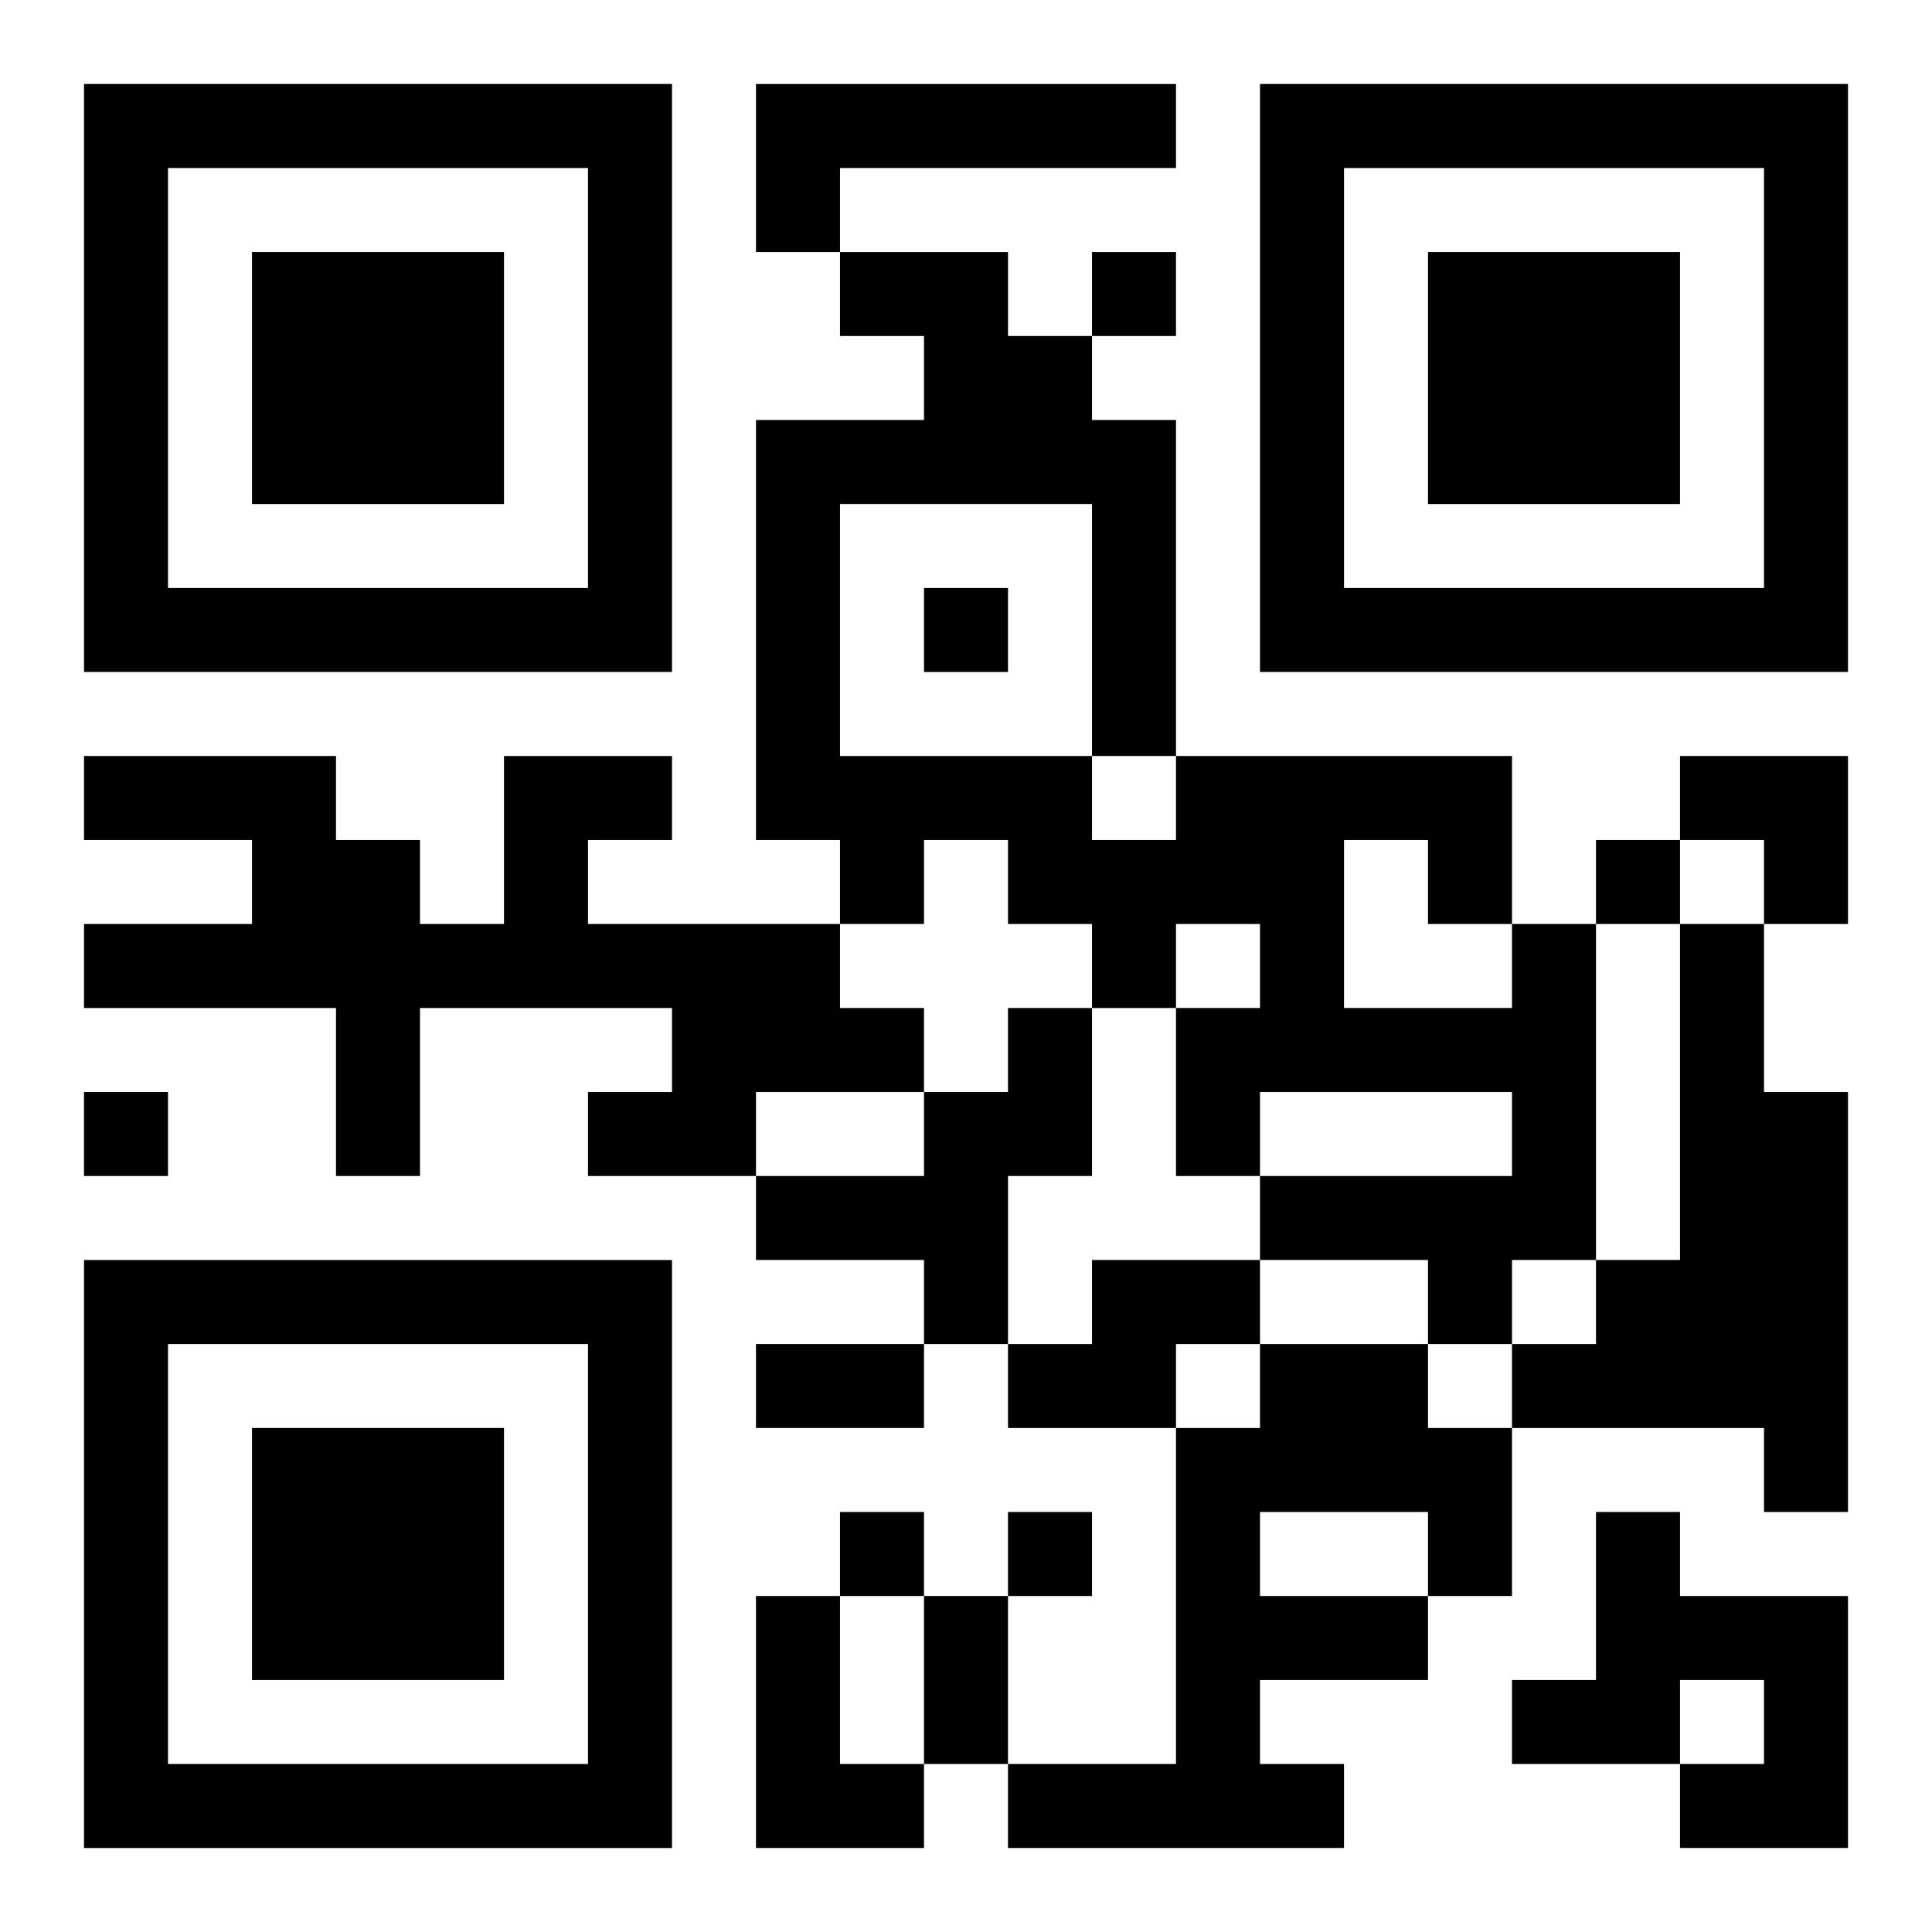
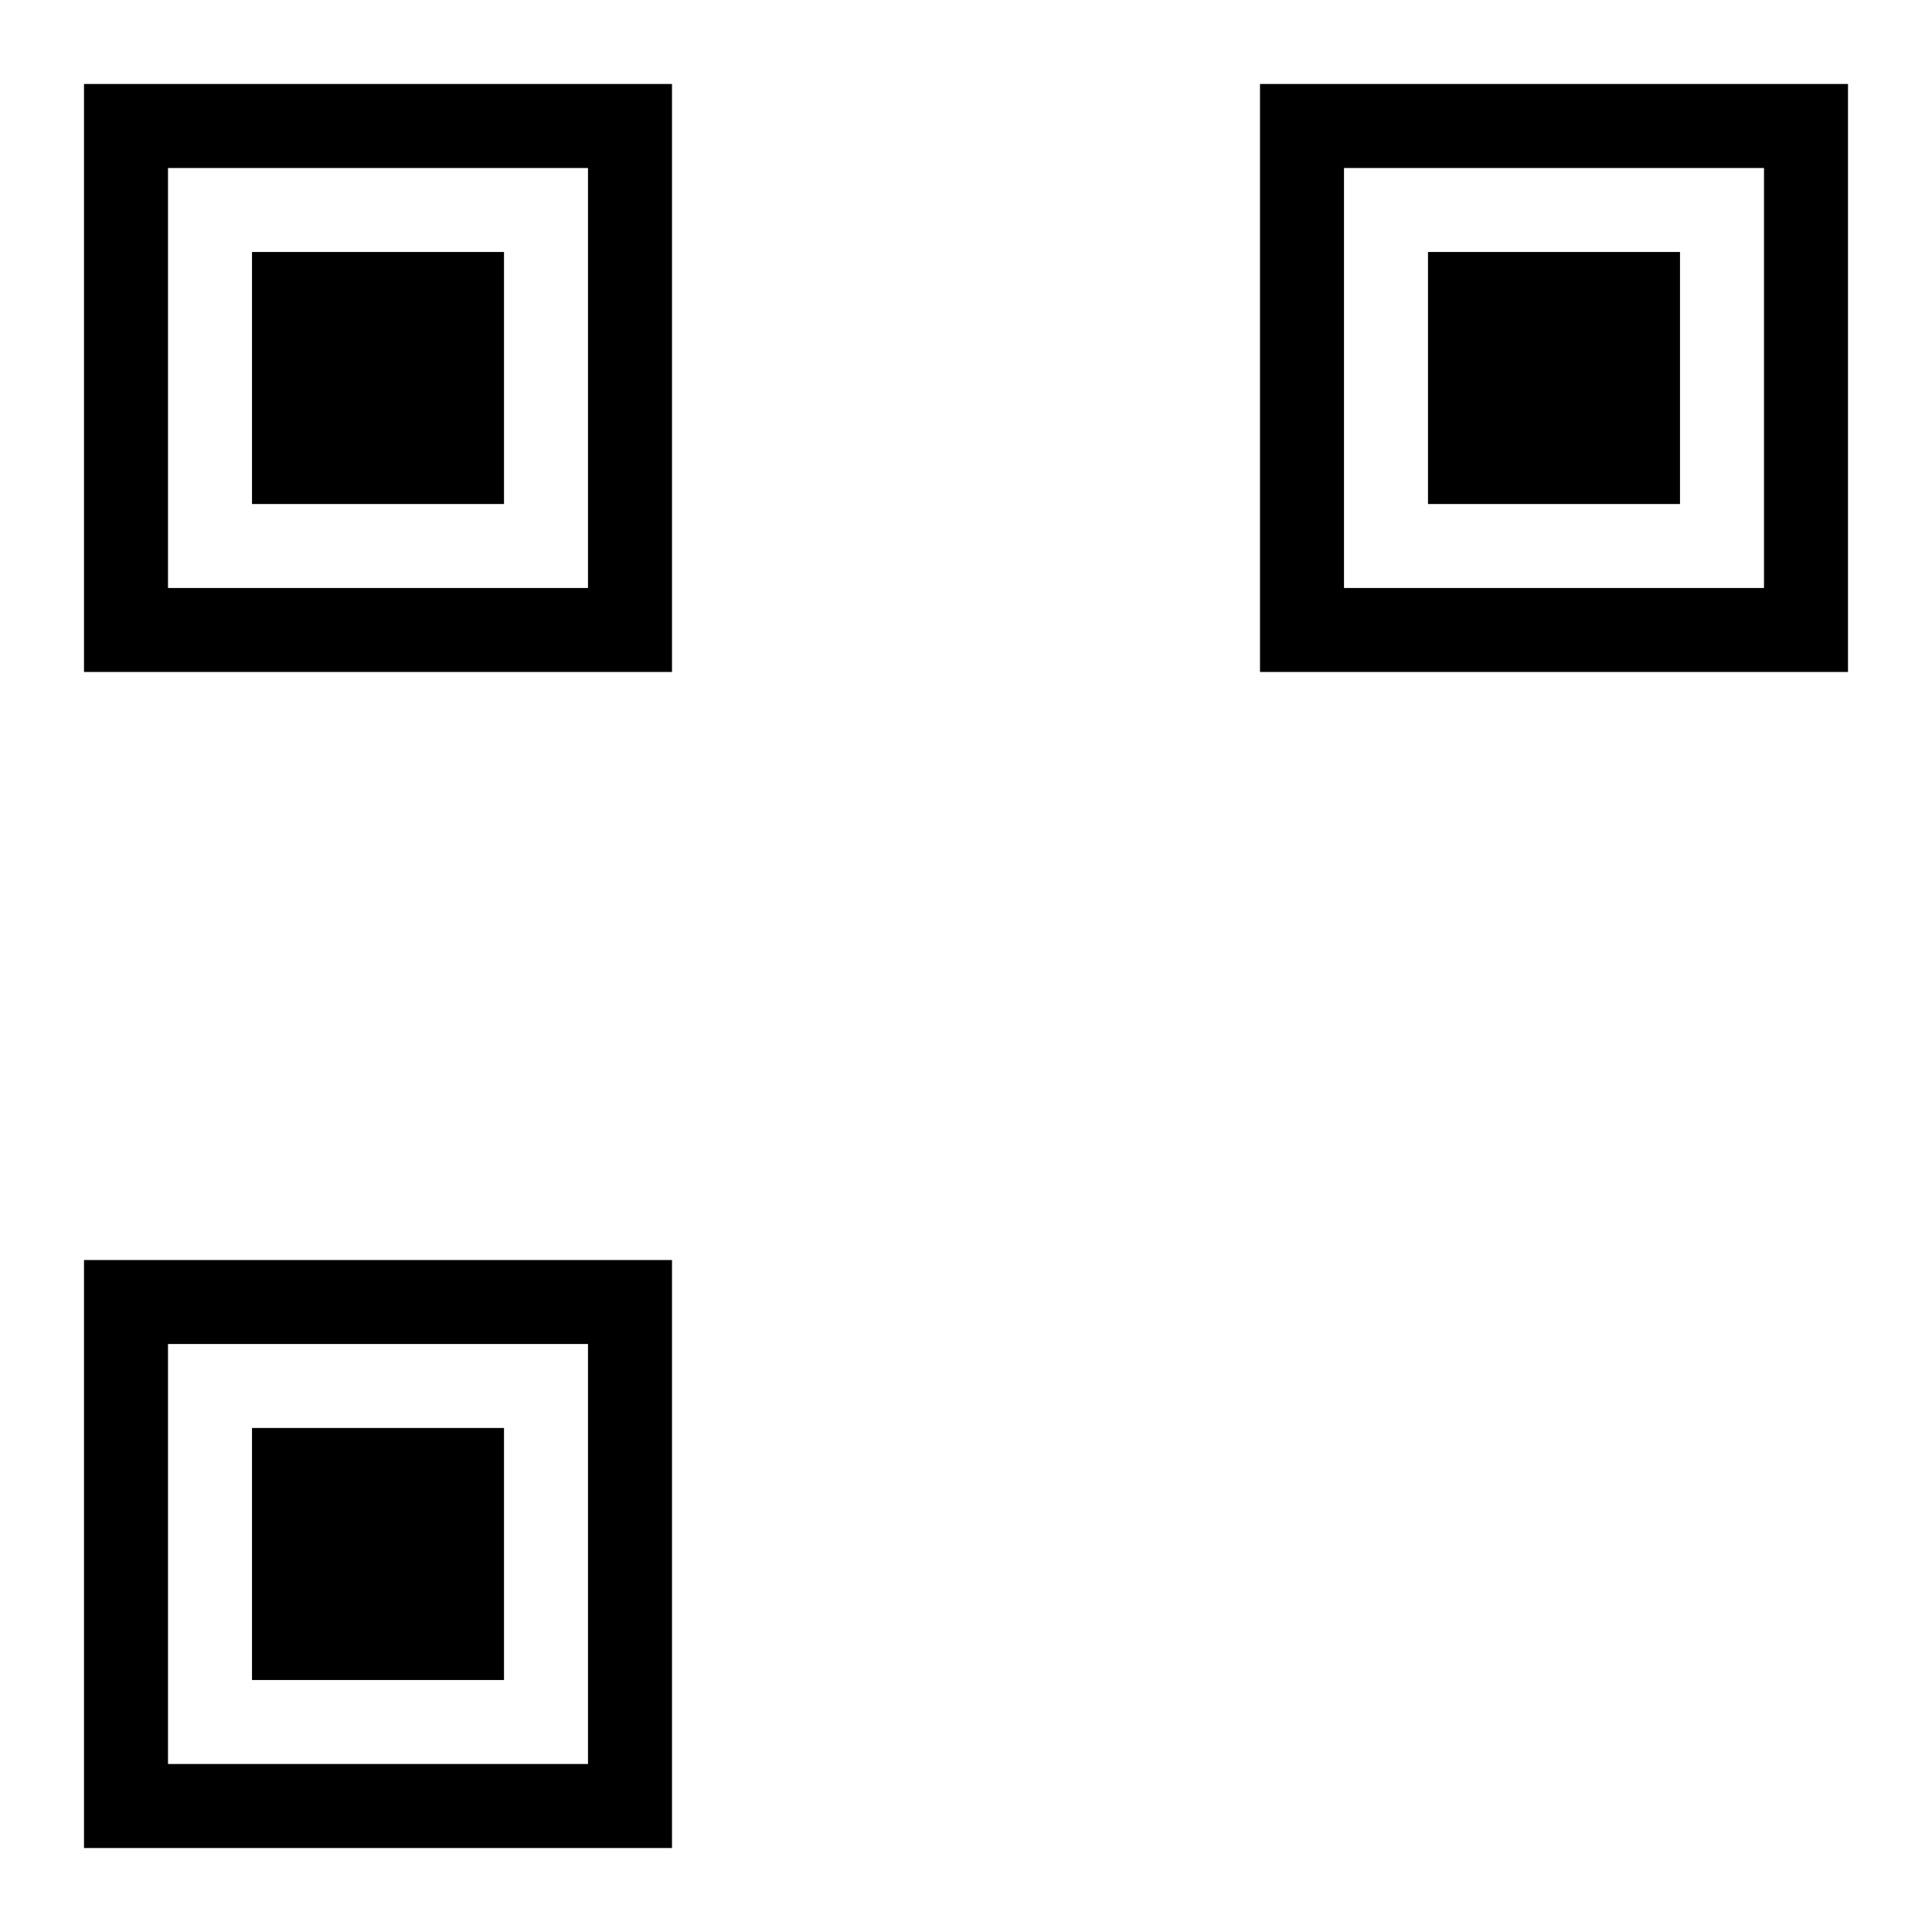
<svg xmlns="http://www.w3.org/2000/svg" xmlns:xlink="http://www.w3.org/1999/xlink" width="250" height="250" baseProfile="full" version="1.1" viewBox="-1 -1 23 23">
  <symbol id="a">
    <path d="m0 7v7h7v-7h-7zm1 1h5v5h-5v-5zm1 1v3h3v-3h-3z" />
  </symbol>
  <use y="-7" xlink:href="#a" />
  <use y="7" xlink:href="#a" />
  <use x="14" y="-7" xlink:href="#a" />
-   <path d="m8 0h5v1h-4v1h-1v-2m-3 8h2v1h-1v1h3v1h1v1h-2v1h-2v-1h1v-1h-3v2h-1v-2h-3v-1h2v-1h-2v-1h3v1h1v1h1v-2m12 2h1v4h-1v1h-1v-1h-2v-1h3v-1h-3v1h-1v-2h1v-1h-1v1h-1v-1h-1v-1h-1v1h-1v-1h-1v-5h2v-1h-1v-1h2v1h1v1h1v4h4v2m-2-1v2h2v-1h-1v-1h-1m-6-4v3h3v1h1v-1h-1v-3h-3m10 5h1v2h1v5h-1v-1h-3v-1h1v-1h1v-4m-8 1h1v2h-1v2h-1v-1h-2v-1h2v-1h1v-1m1 3h2v1h-1v1h-2v-1h1v-1m2 1h2v1h1v2h-1v1h-2v1h1v1h-4v-1h2v-4h1v-1m0 2v1h2v-1h-2m4 0h1v1h2v3h-2v-1h1v-1h-1v1h-2v-1h1v-2m-10 1h1v2h1v1h-2v-3m4-16v1h1v-1h-1m-2 4v1h1v-1h-1m8 3v1h1v-1h-1m-18 3v1h1v-1h-1m9 5v1h1v-1h-1m2 0v1h1v-1h-1m-3-2h2v1h-2v-1m2 3h1v2h-1v-2m9-10h2v2h-1v-1h-1z" />
</svg>